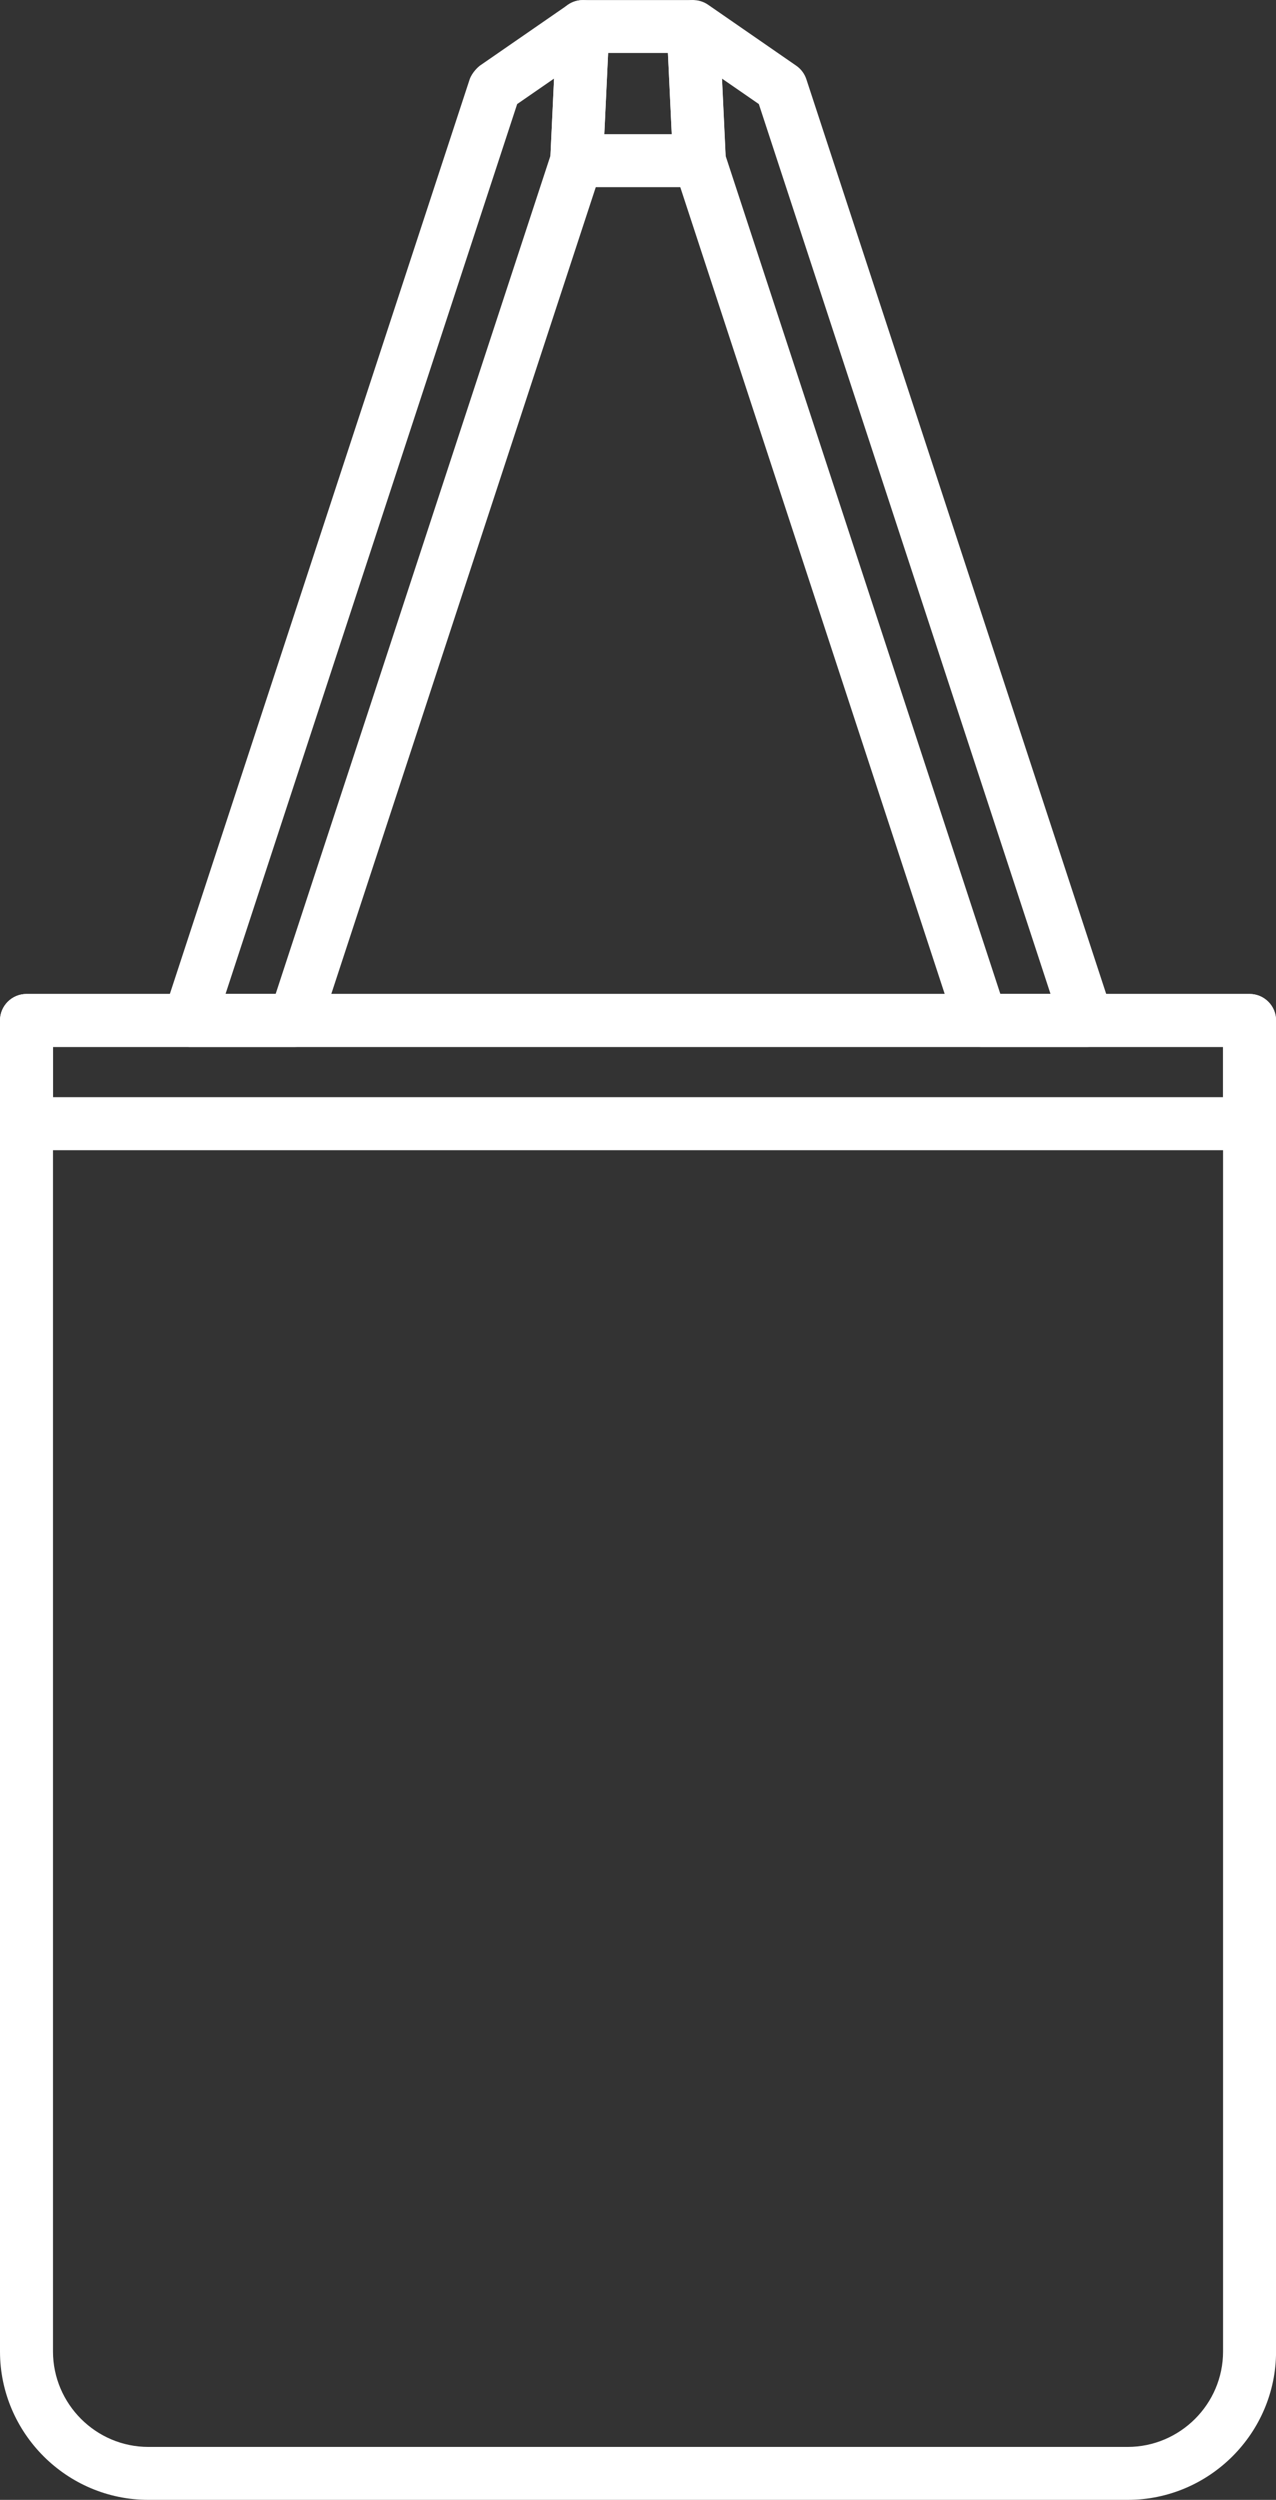
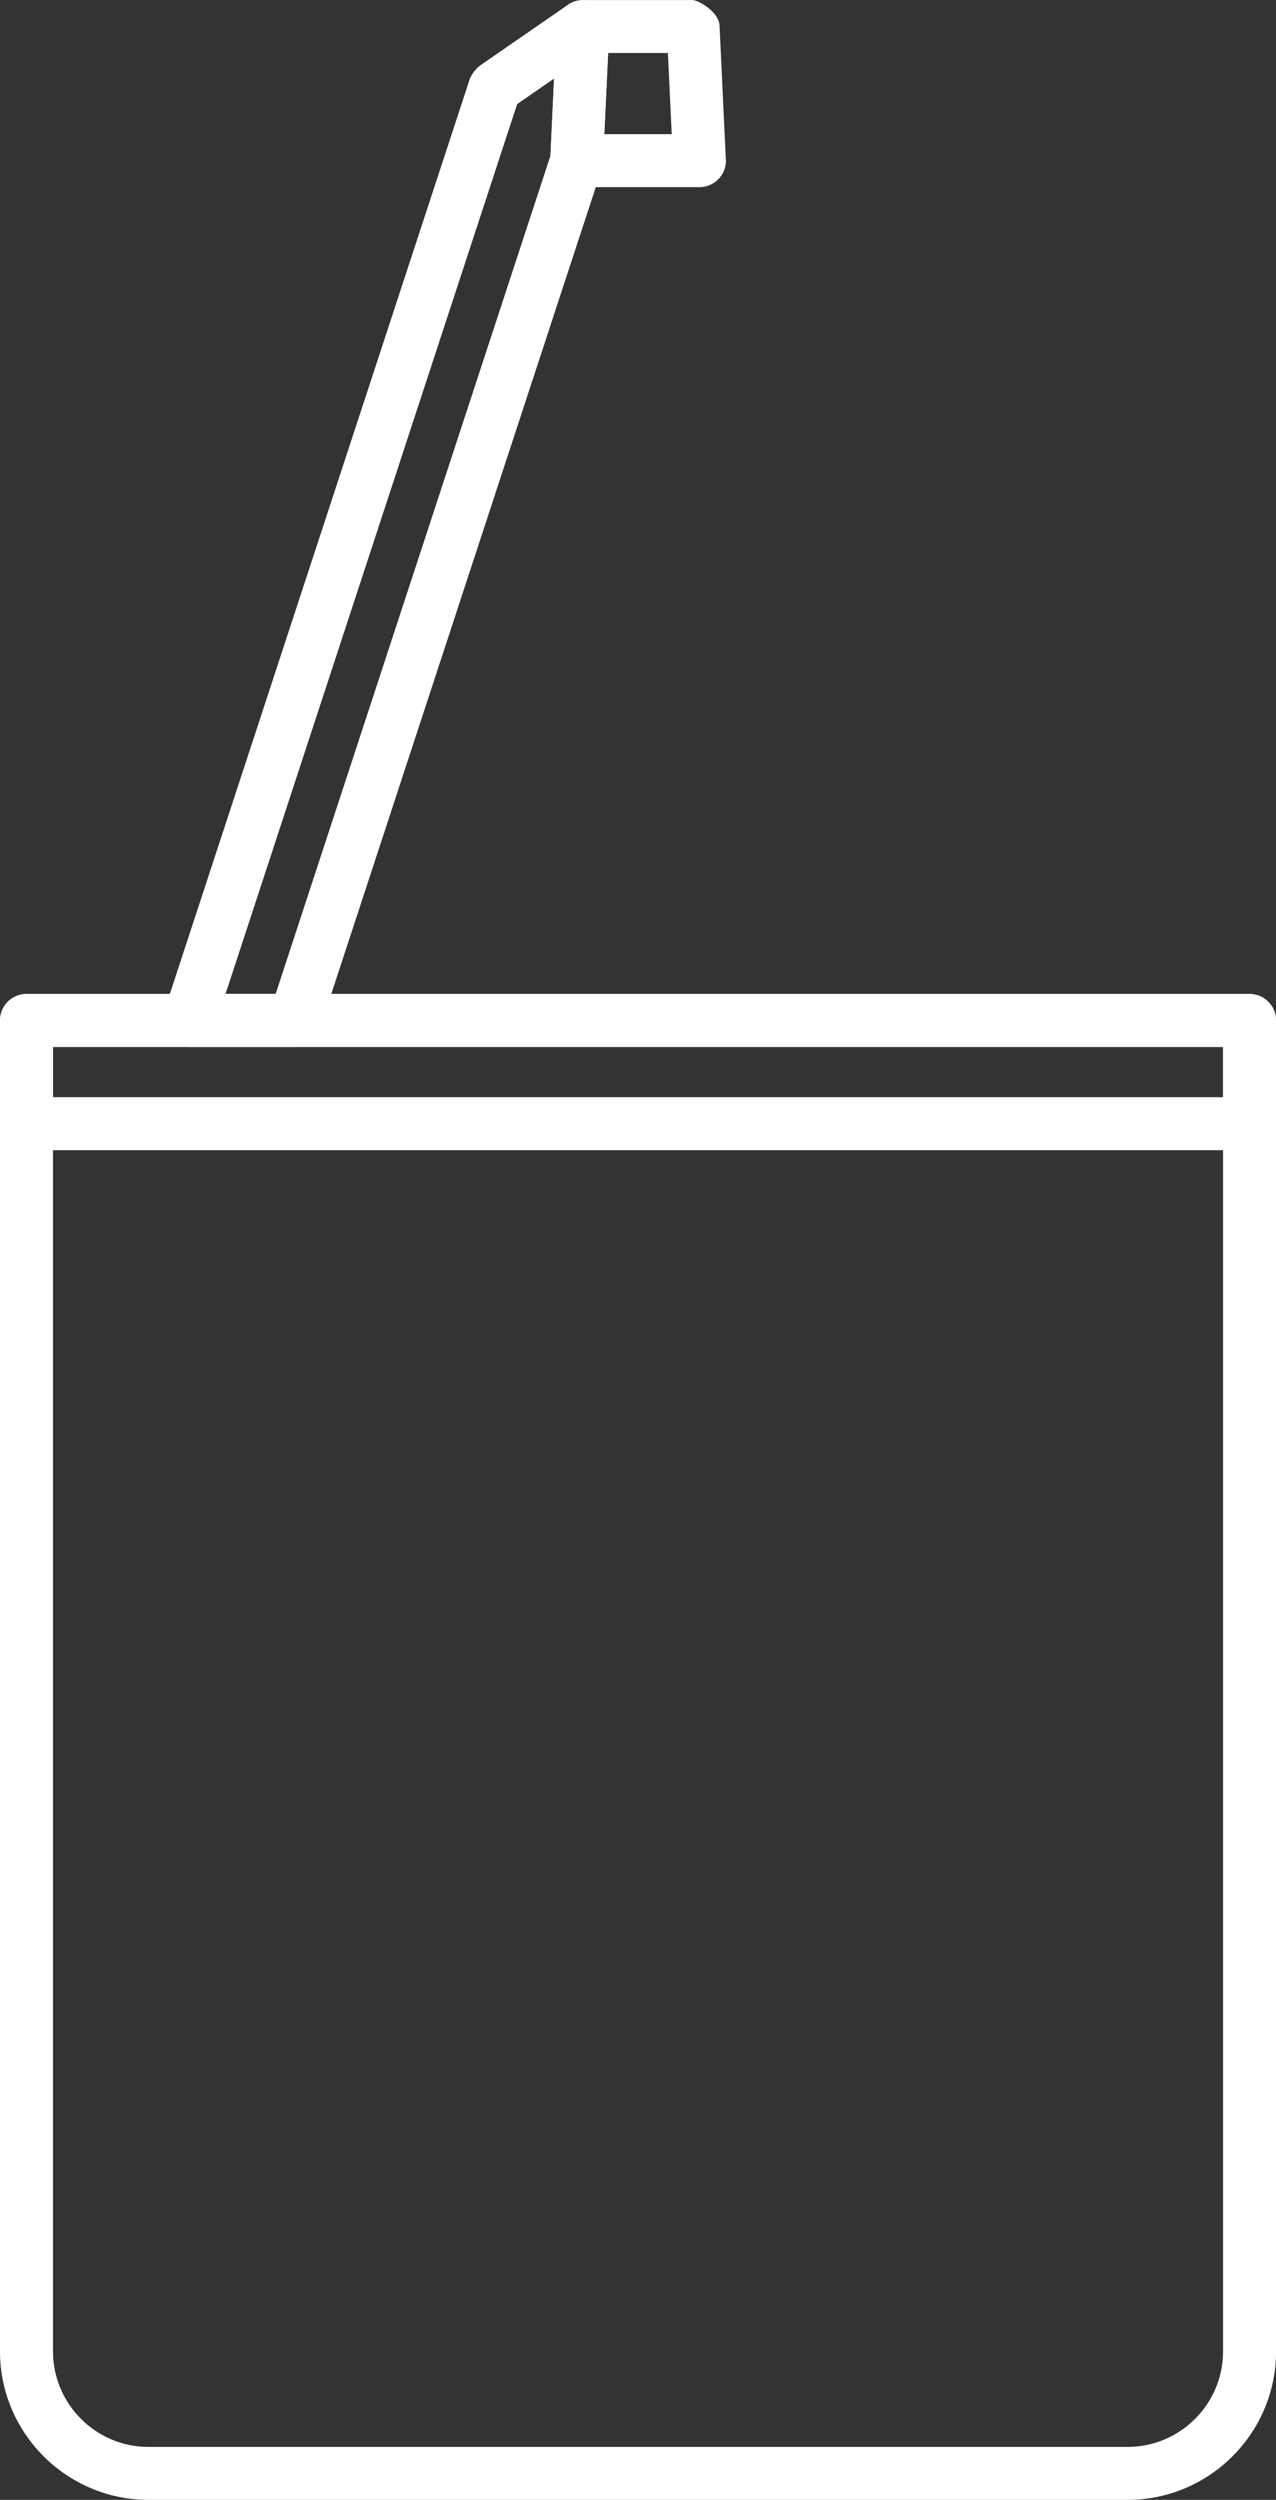
<svg xmlns="http://www.w3.org/2000/svg" id="Layer_2" viewBox="0 0 240.81 471.77">
  <rect x="0" y="0" width="240.81" height="471.77" fill="#333333" stroke="none" />
  <defs>
    <style>.cls-1{fill:#fff;fill-rule:evenodd;}</style>
  </defs>
  <g id="Layer_1-2">
    <g id="Layer_1-3">
      <g>
        <path class="cls-1" d="M5,187.58H235.82c2.76,0,5,2.24,5,5v251.19c0,7.71-3.15,14.71-8.22,19.78s-12.08,8.22-19.78,8.22H28.01c-7.71,0-14.71-3.15-19.78-8.22S0,451.47,0,443.77V192.58C0,189.82,2.24,187.58,5,187.58h0Zm225.82,10H10v246.19c0,4.95,2.03,9.45,5.29,12.72,3.27,3.27,7.77,5.29,12.72,5.29H212.81c4.95,0,9.45-2.03,12.72-5.29,3.27-3.27,5.29-7.77,5.29-12.72V197.58h0Z" />
        <path class="cls-1" d="M5,187.58H235.82c2.76,0,5,2.24,5,5v19.48c0,2.76-2.24,5-5,5H5c-2.76,0-5-2.24-5-5v-19.48c0-2.76,2.24-5,5-5h0Zm225.82,10H10v9.48H230.82v-9.48Z" />
        <path class="cls-1" d="M114.77,10l-.72,15.32h12.72l-.72-15.32h-11.28Zm-10.92,20.09l1.17-24.93c-.05-2.83,2.15-5.15,5-5.15h20.79c1.38,.21,4.87,2.38,4.98,4.78l1.17,24.89c.03,.21,.04,.42,.04,.64,0,2.76-2.24,5-5,5h-23.17c-2.89-.25-5.12-2.18-4.98-5.23h0Z" />
-         <path class="cls-1" d="M180.34,193.84L127.25,31.86c-.17-.52-.25-1.06-.24-1.58l-1.18-25.07c-.12-2.75,2.01-5.08,4.76-5.19,1.13-.05,2.18,.28,3.05,.88l16.63,11.5c.94,.65,1.58,1.56,1.91,2.56l57.72,176.08c.85,2.62-.58,5.43-3.2,6.29-.51,.17-1.03,.25-1.54,.25h0s-19.96,0-19.96,0c-2.33,0-4.28-1.59-4.84-3.74h0ZM136.93,29.38l51.86,158.2h9.47L143.21,19.64l-6.96-4.81,.68,14.56Z" />
        <path class="cls-1" d="M52.02,187.58L103.88,29.39l.68-14.56-6.96,4.81L42.56,187.58h9.47ZM113.57,31.86L60.47,193.84c-.56,2.15-2.51,3.74-4.84,3.74h-19.97s-1.41-.21-1.54-.25c-2.62-.85-4.05-3.67-3.2-6.29L88.64,14.96c.49-1.37,1.69-2.4,1.91-2.56L107.13,.94c.88-.62,1.96-.97,3.12-.91,2.75,.13,4.87,2.46,4.74,5.21l-1.18,25.07c0,.52-.08,1.04-.24,1.56h0Z" />
      </g>
    </g>
  </g>
</svg>